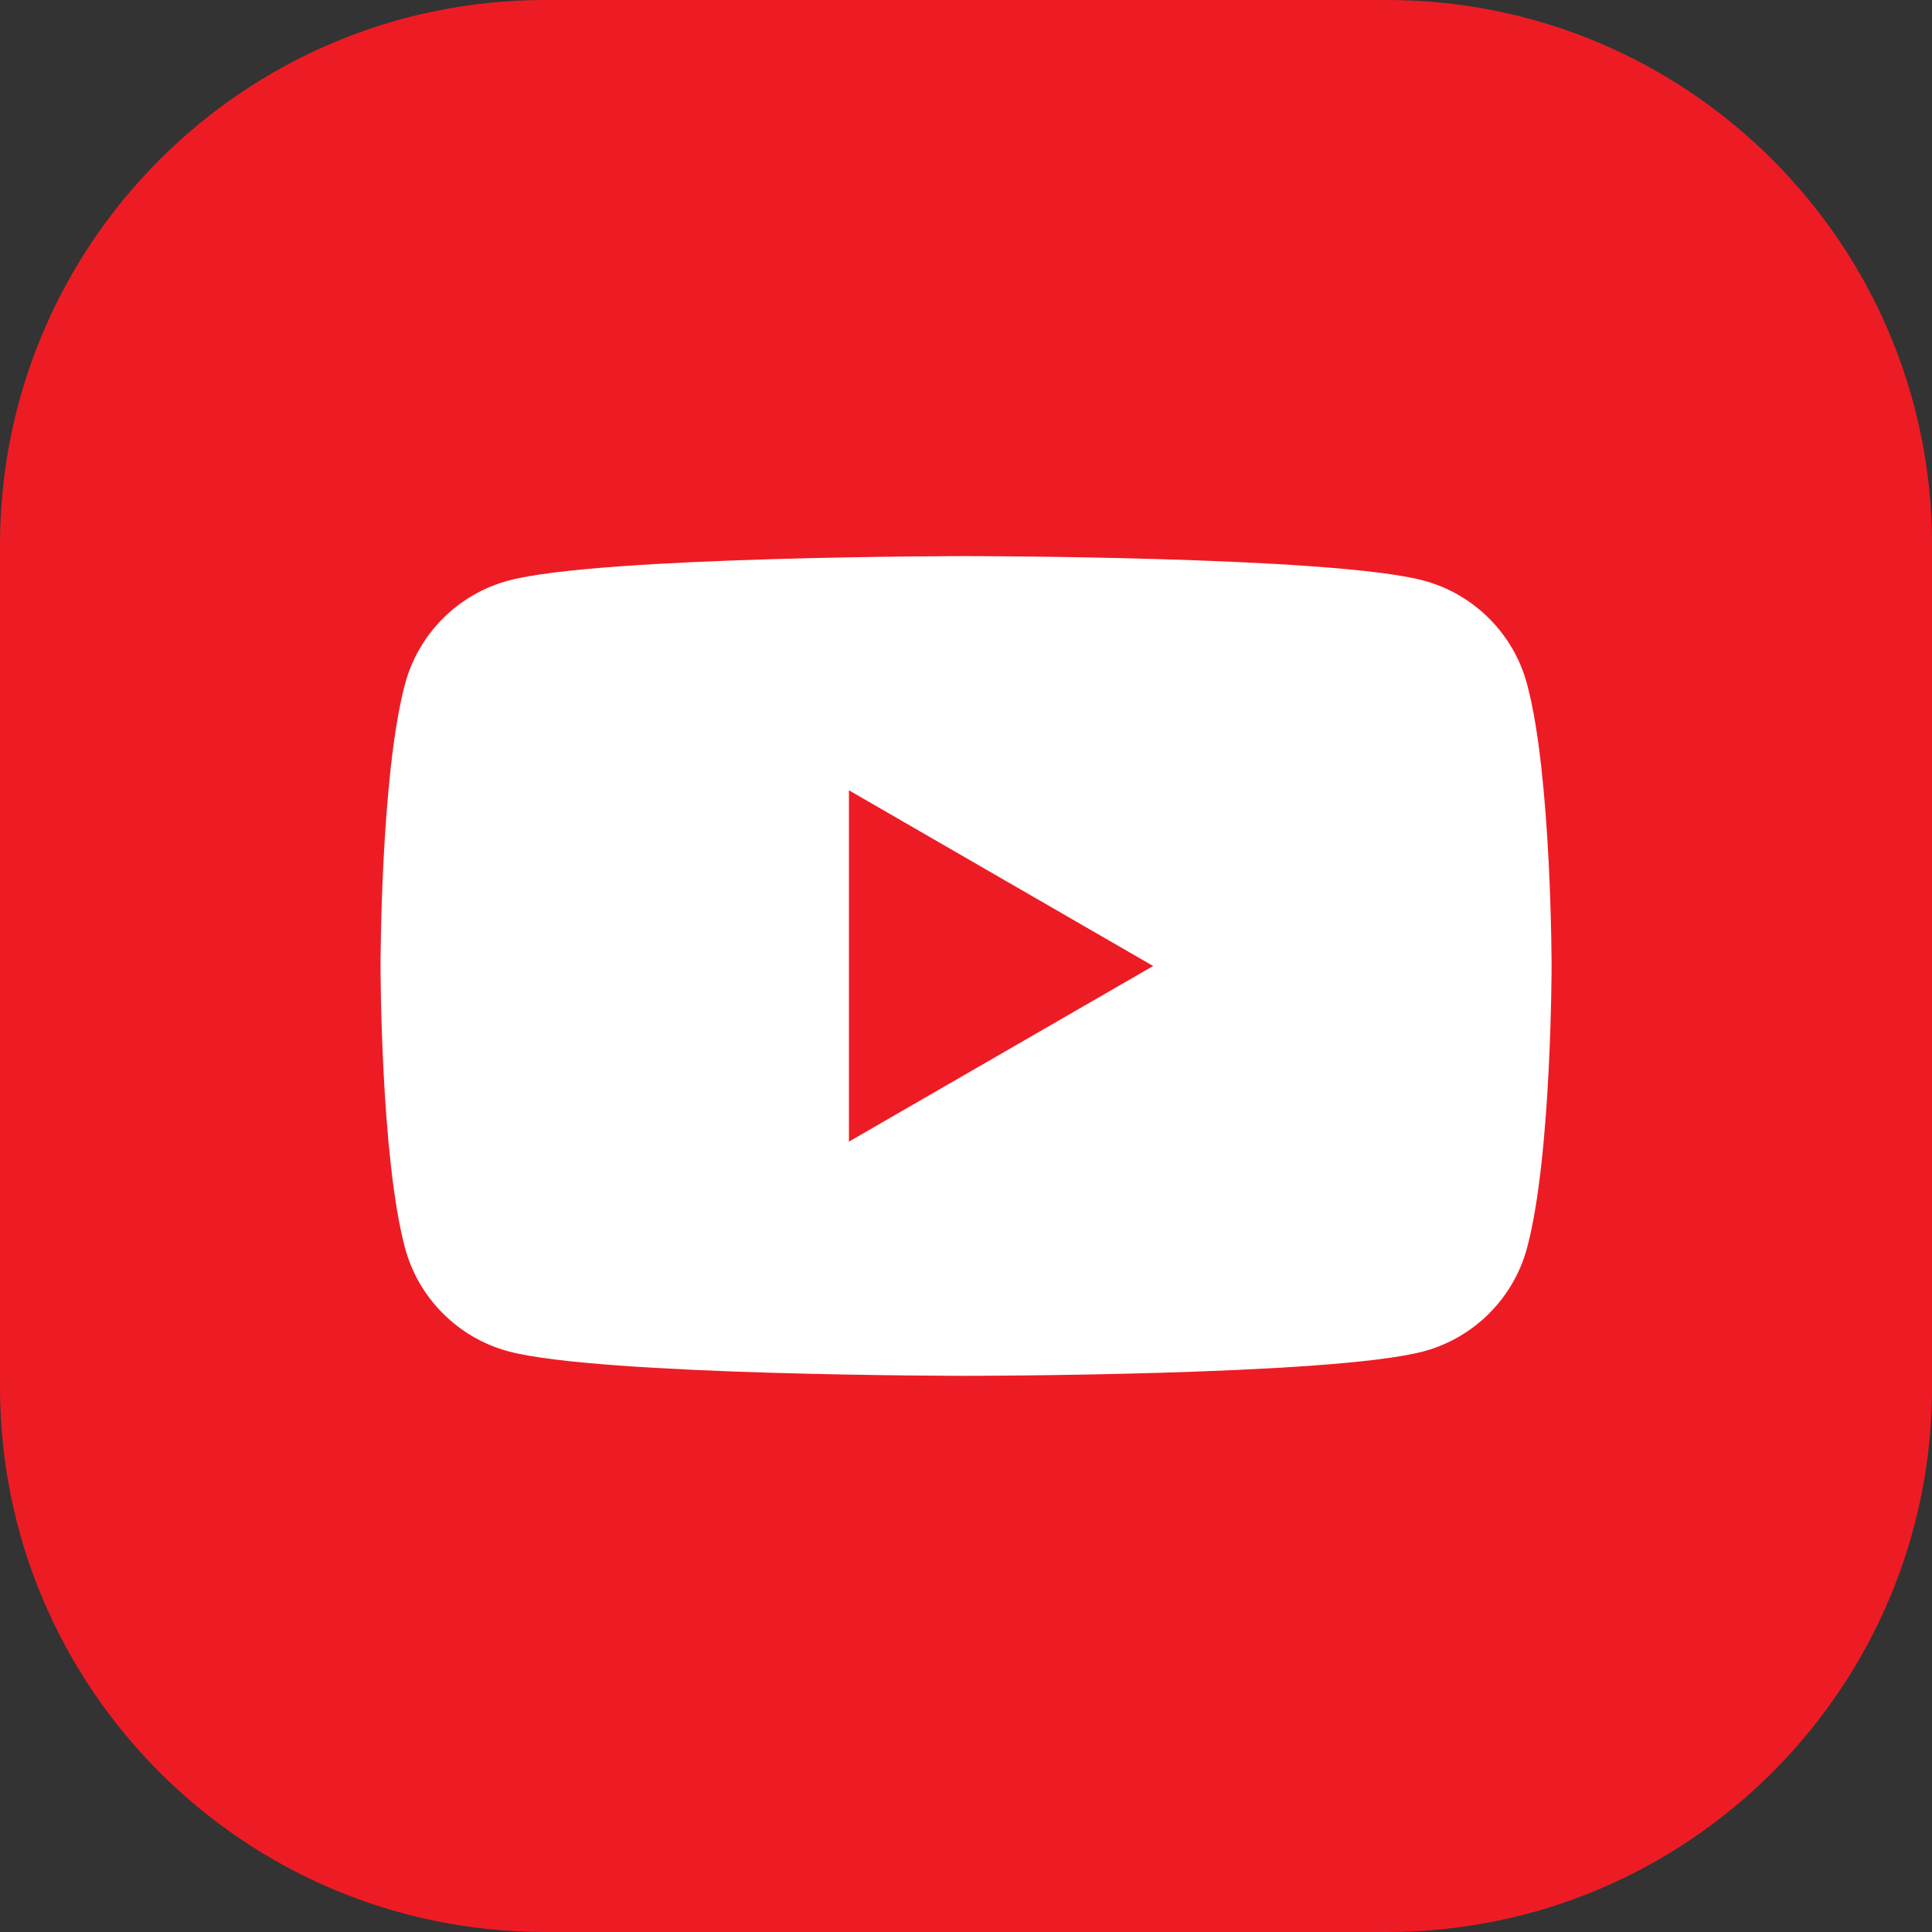
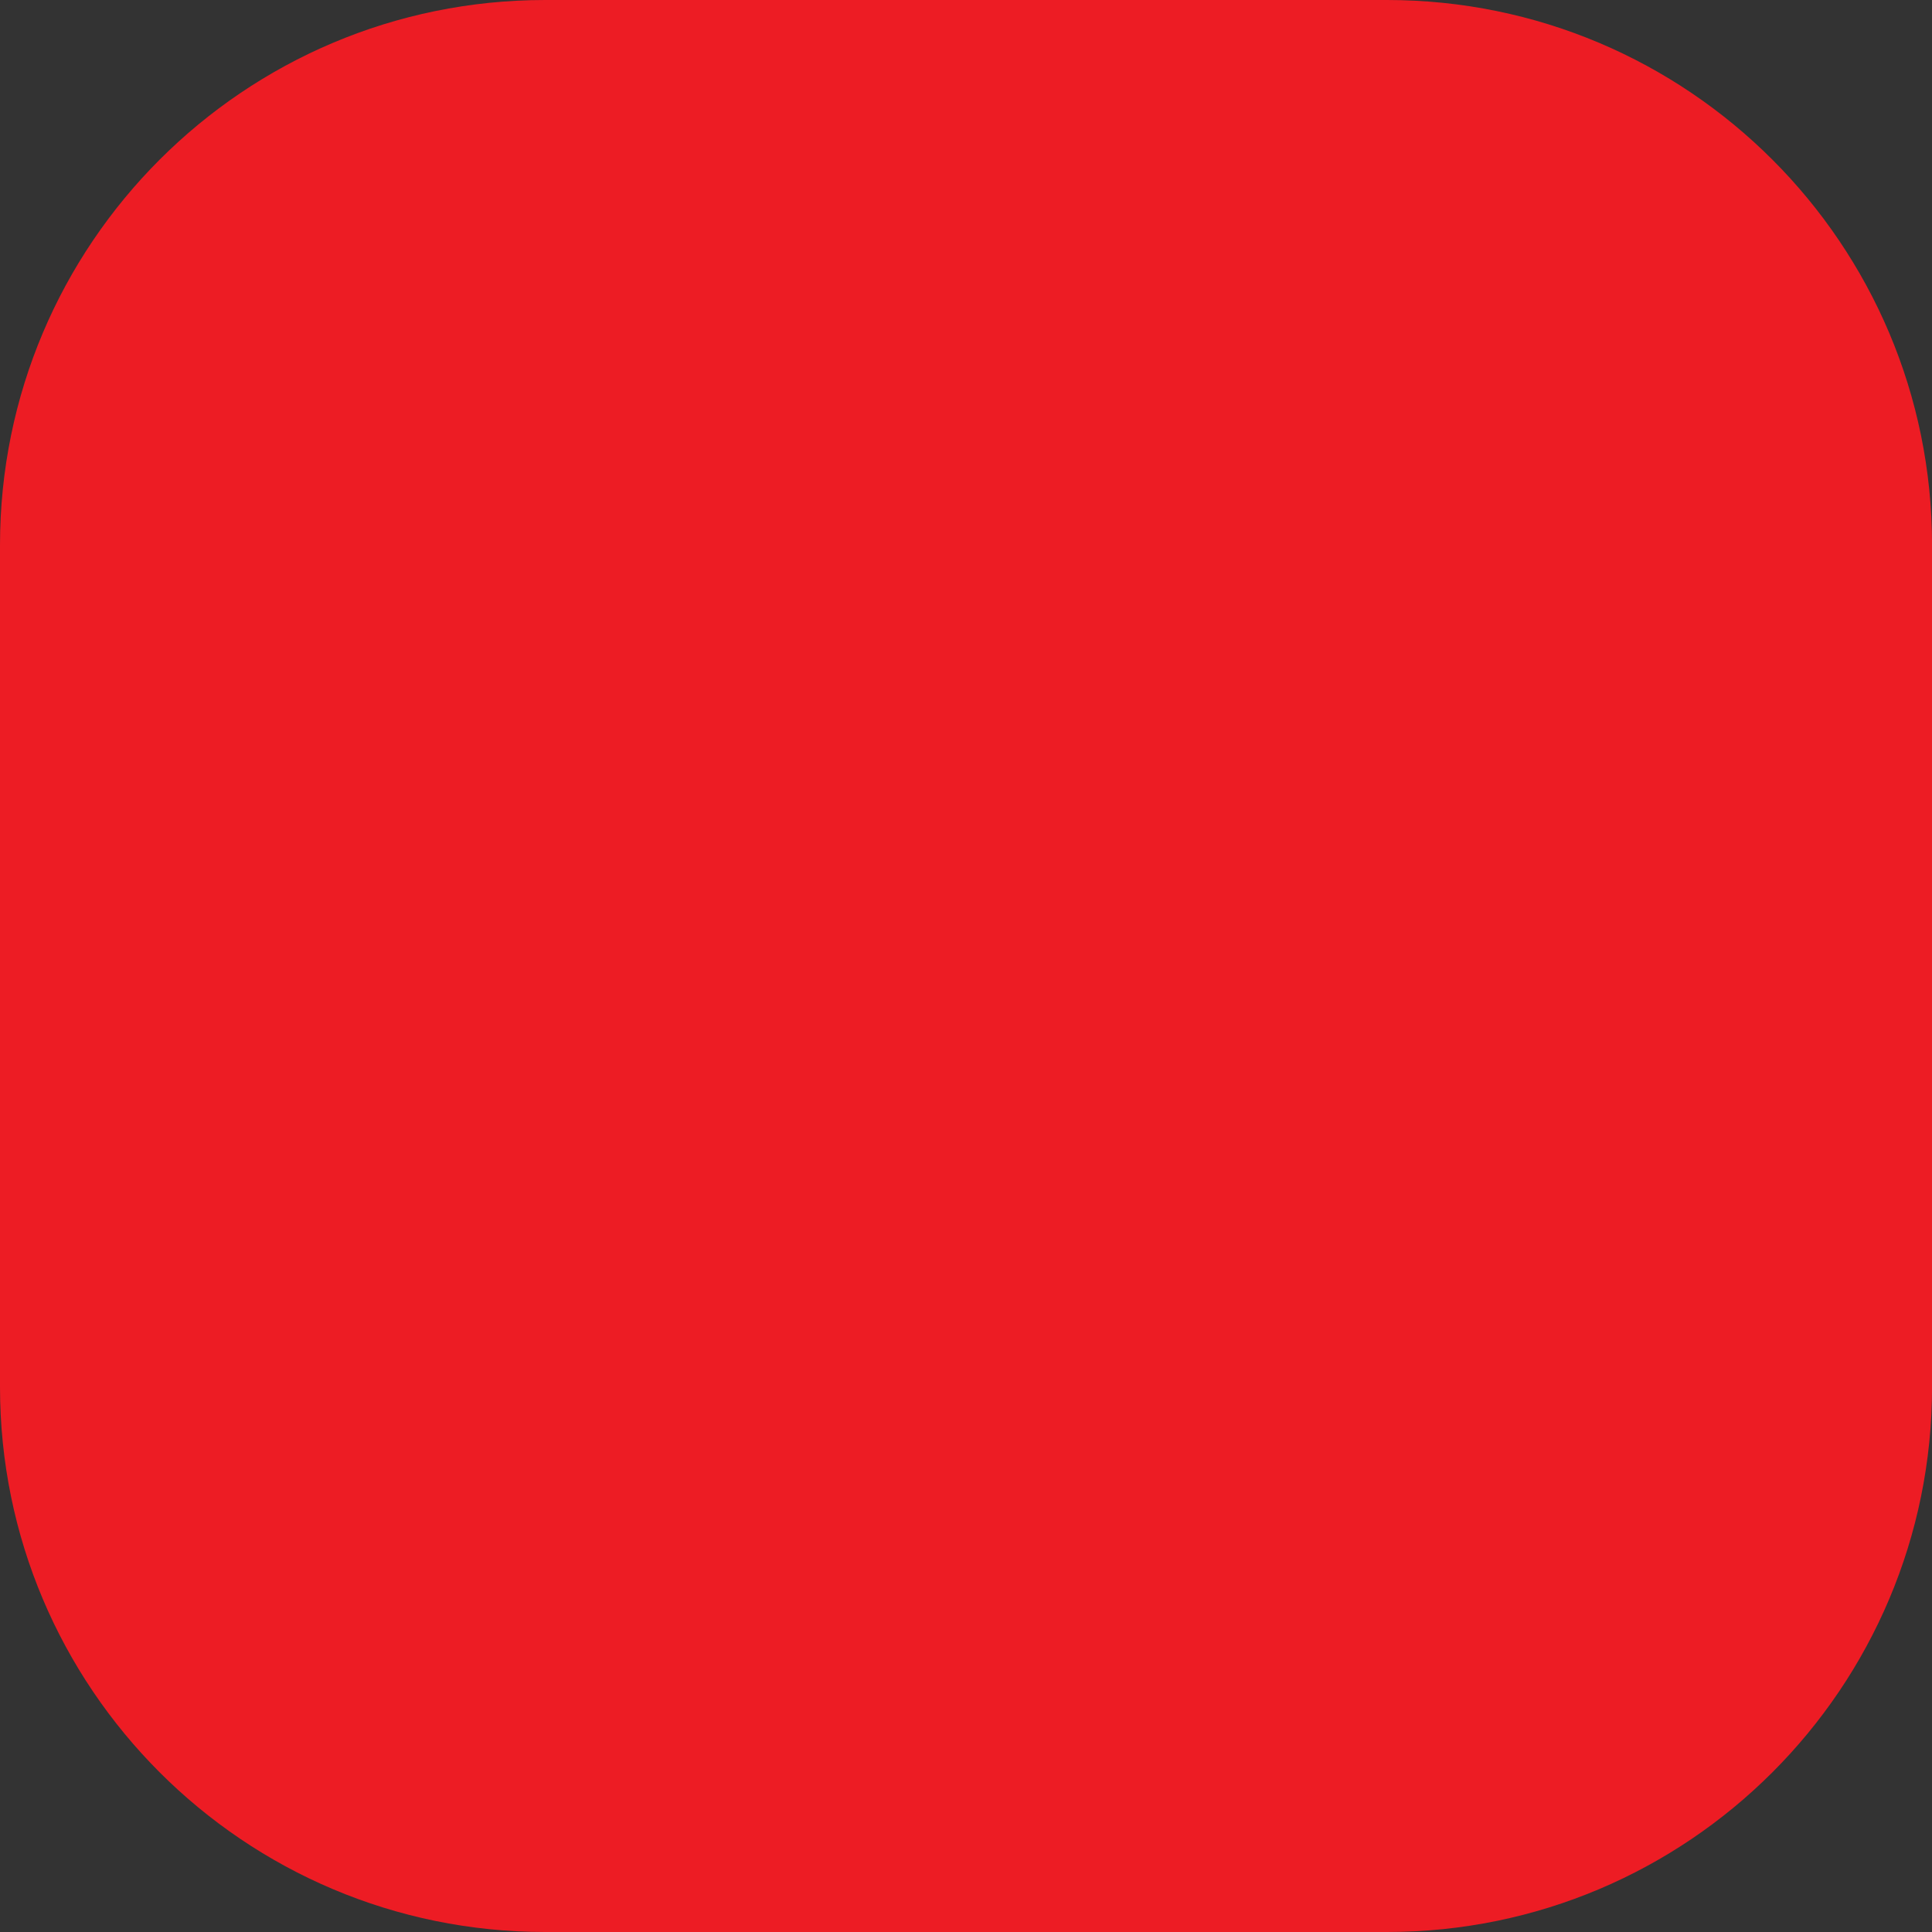
<svg xmlns="http://www.w3.org/2000/svg" width="32" height="32" viewBox="0 0 32 32" fill="none">
  <rect x="0" y="0" width="32" height="32" fill="#333333" stroke="none" />
  <path d="M32.001 9.028V22.972C32.001 27.957 27.958 32 22.972 32H9.029C4.042 32 0 27.957 0 22.972V9.028C0 4.042 4.042 0 9.029 0H22.972C27.958 0 32.001 4.042 32.001 9.028Z" fill="#ED1C24" />
-   <path d="M14.061 18.909V13.09L19.1 16L14.061 18.909ZM25.293 11.331C25.07 10.496 24.413 9.839 23.578 9.616C22.066 9.211 16.001 9.211 16.001 9.211C16.001 9.211 9.935 9.211 8.423 9.616C7.588 9.839 6.931 10.496 6.708 11.331C6.303 12.843 6.303 16 6.303 16C6.303 16 6.303 19.155 6.708 20.668C6.931 21.502 7.588 22.16 8.423 22.383C9.935 22.788 16.001 22.788 16.001 22.788C16.001 22.788 22.066 22.788 23.578 22.383C24.413 22.16 25.07 21.502 25.293 20.668C25.699 19.155 25.699 16 25.699 16C25.699 16 25.699 12.843 25.293 11.331Z" fill="white" />
</svg>